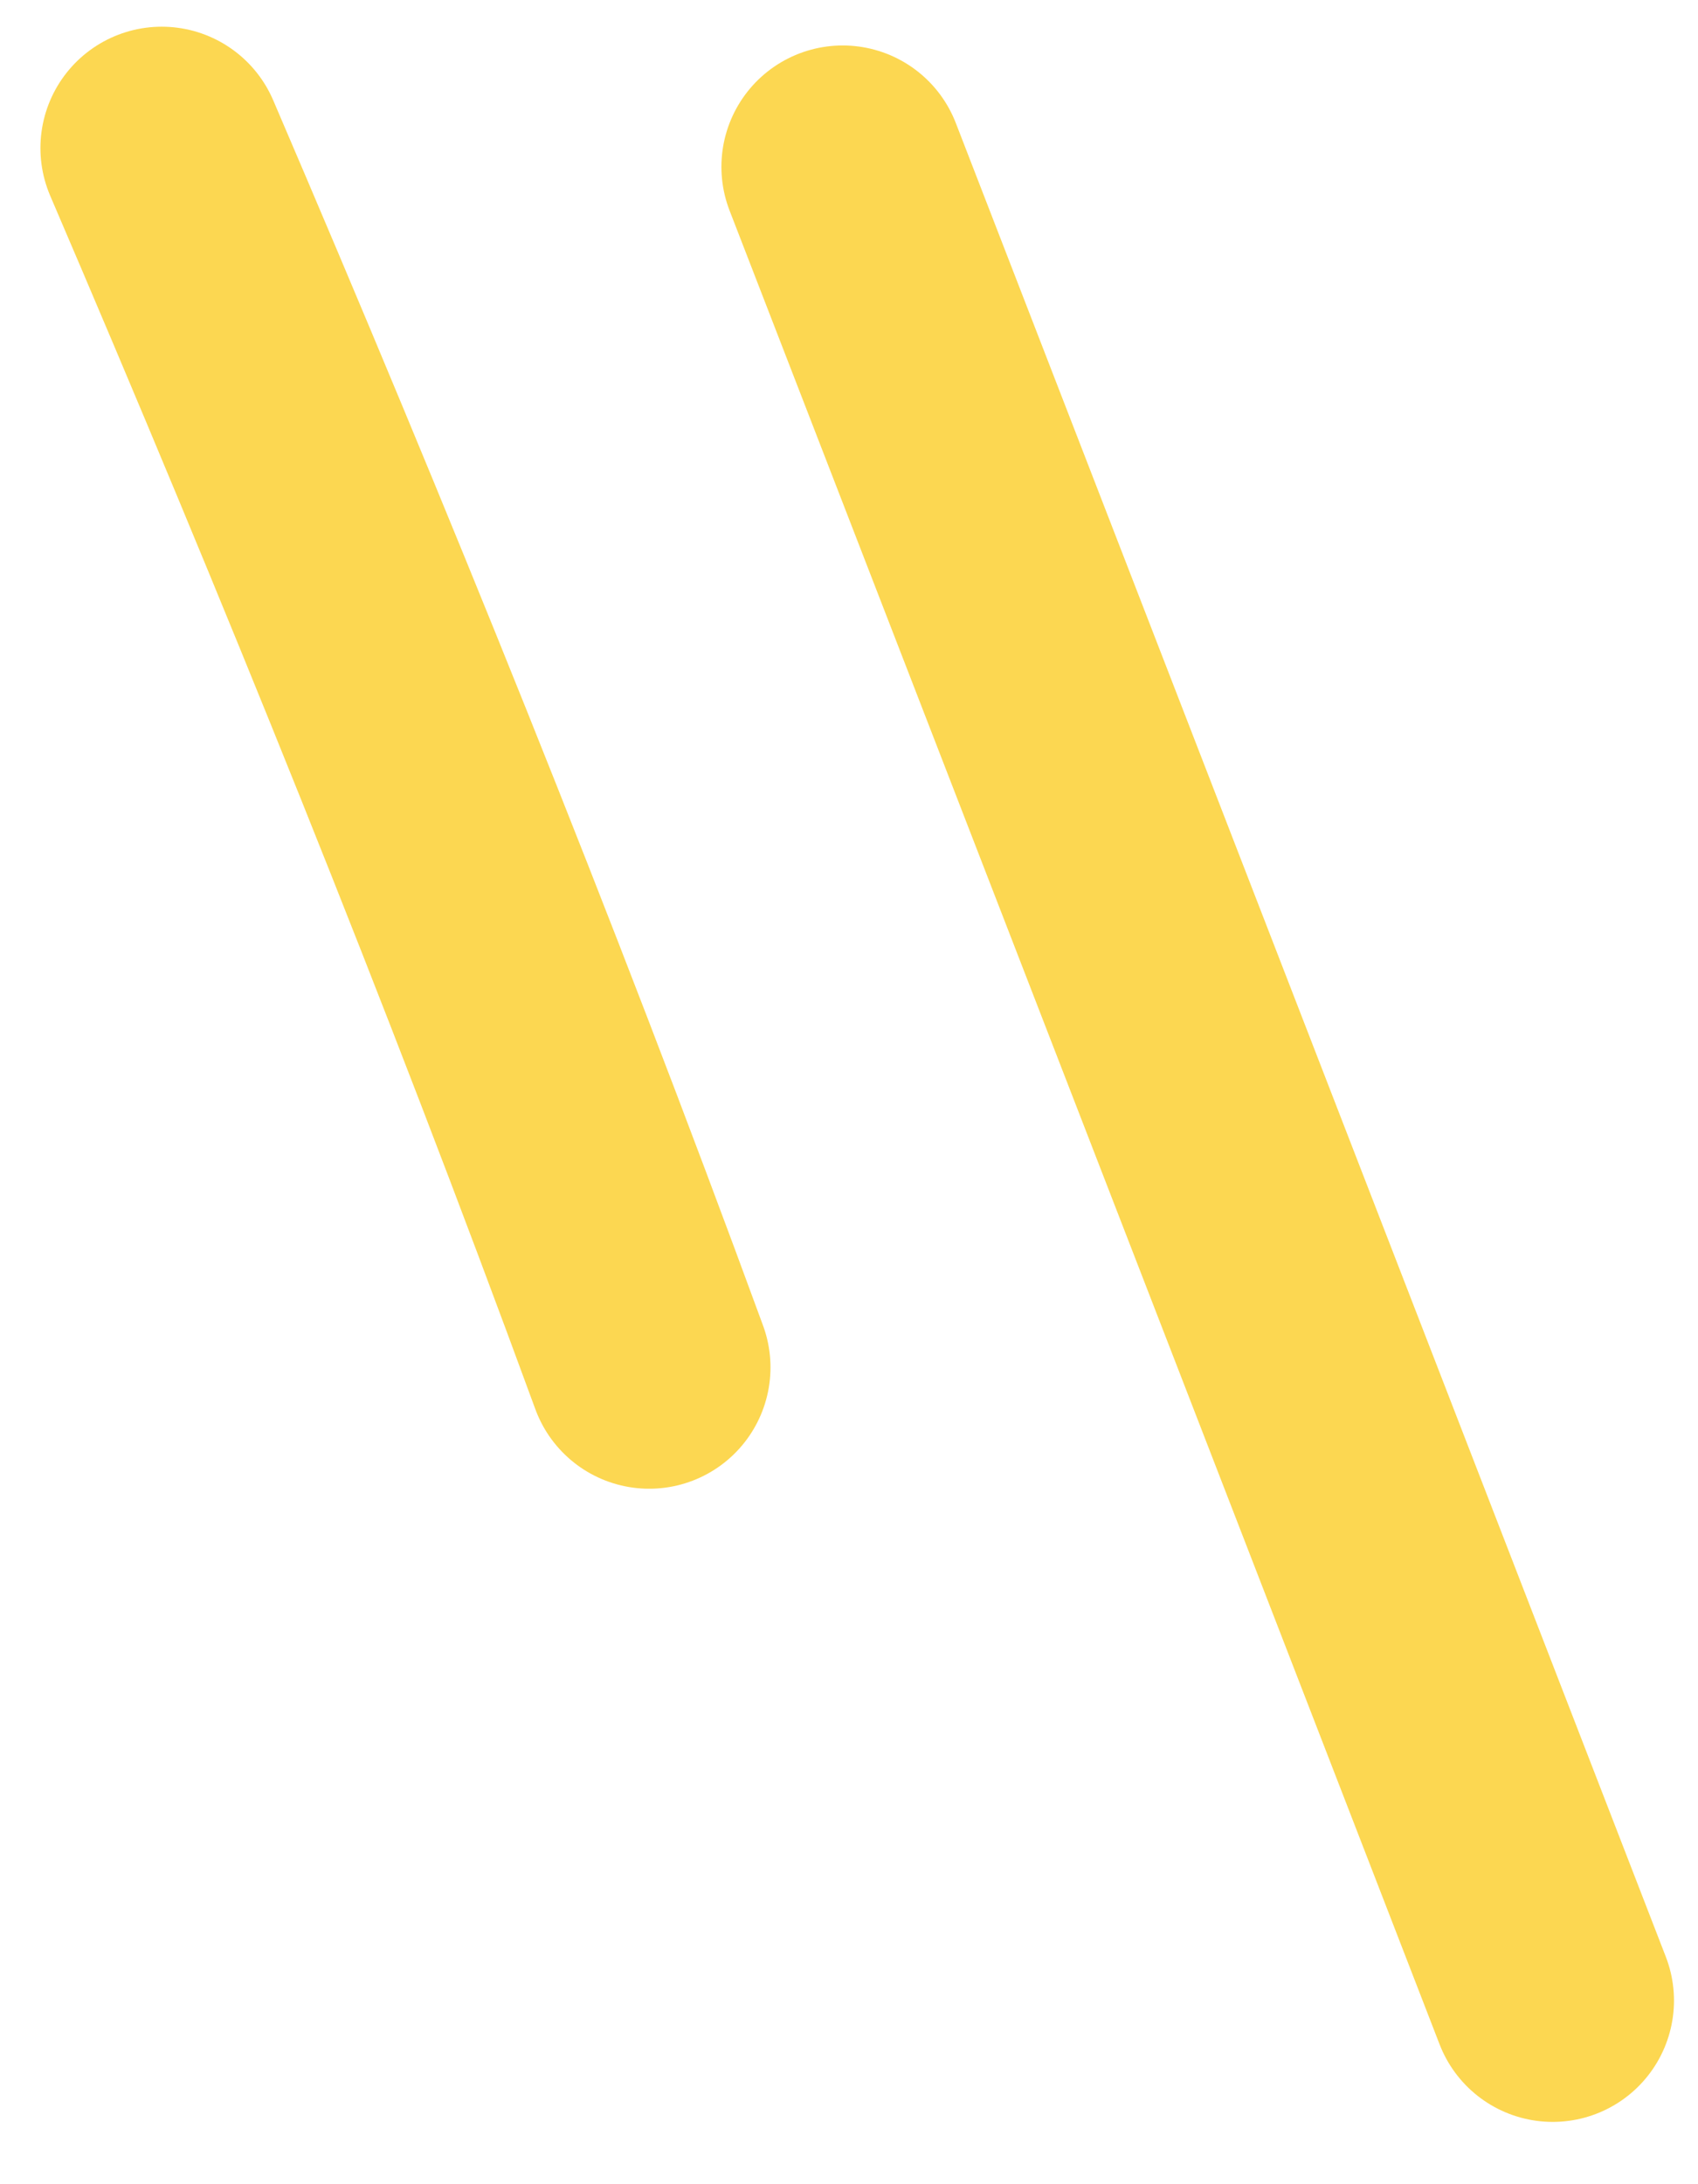
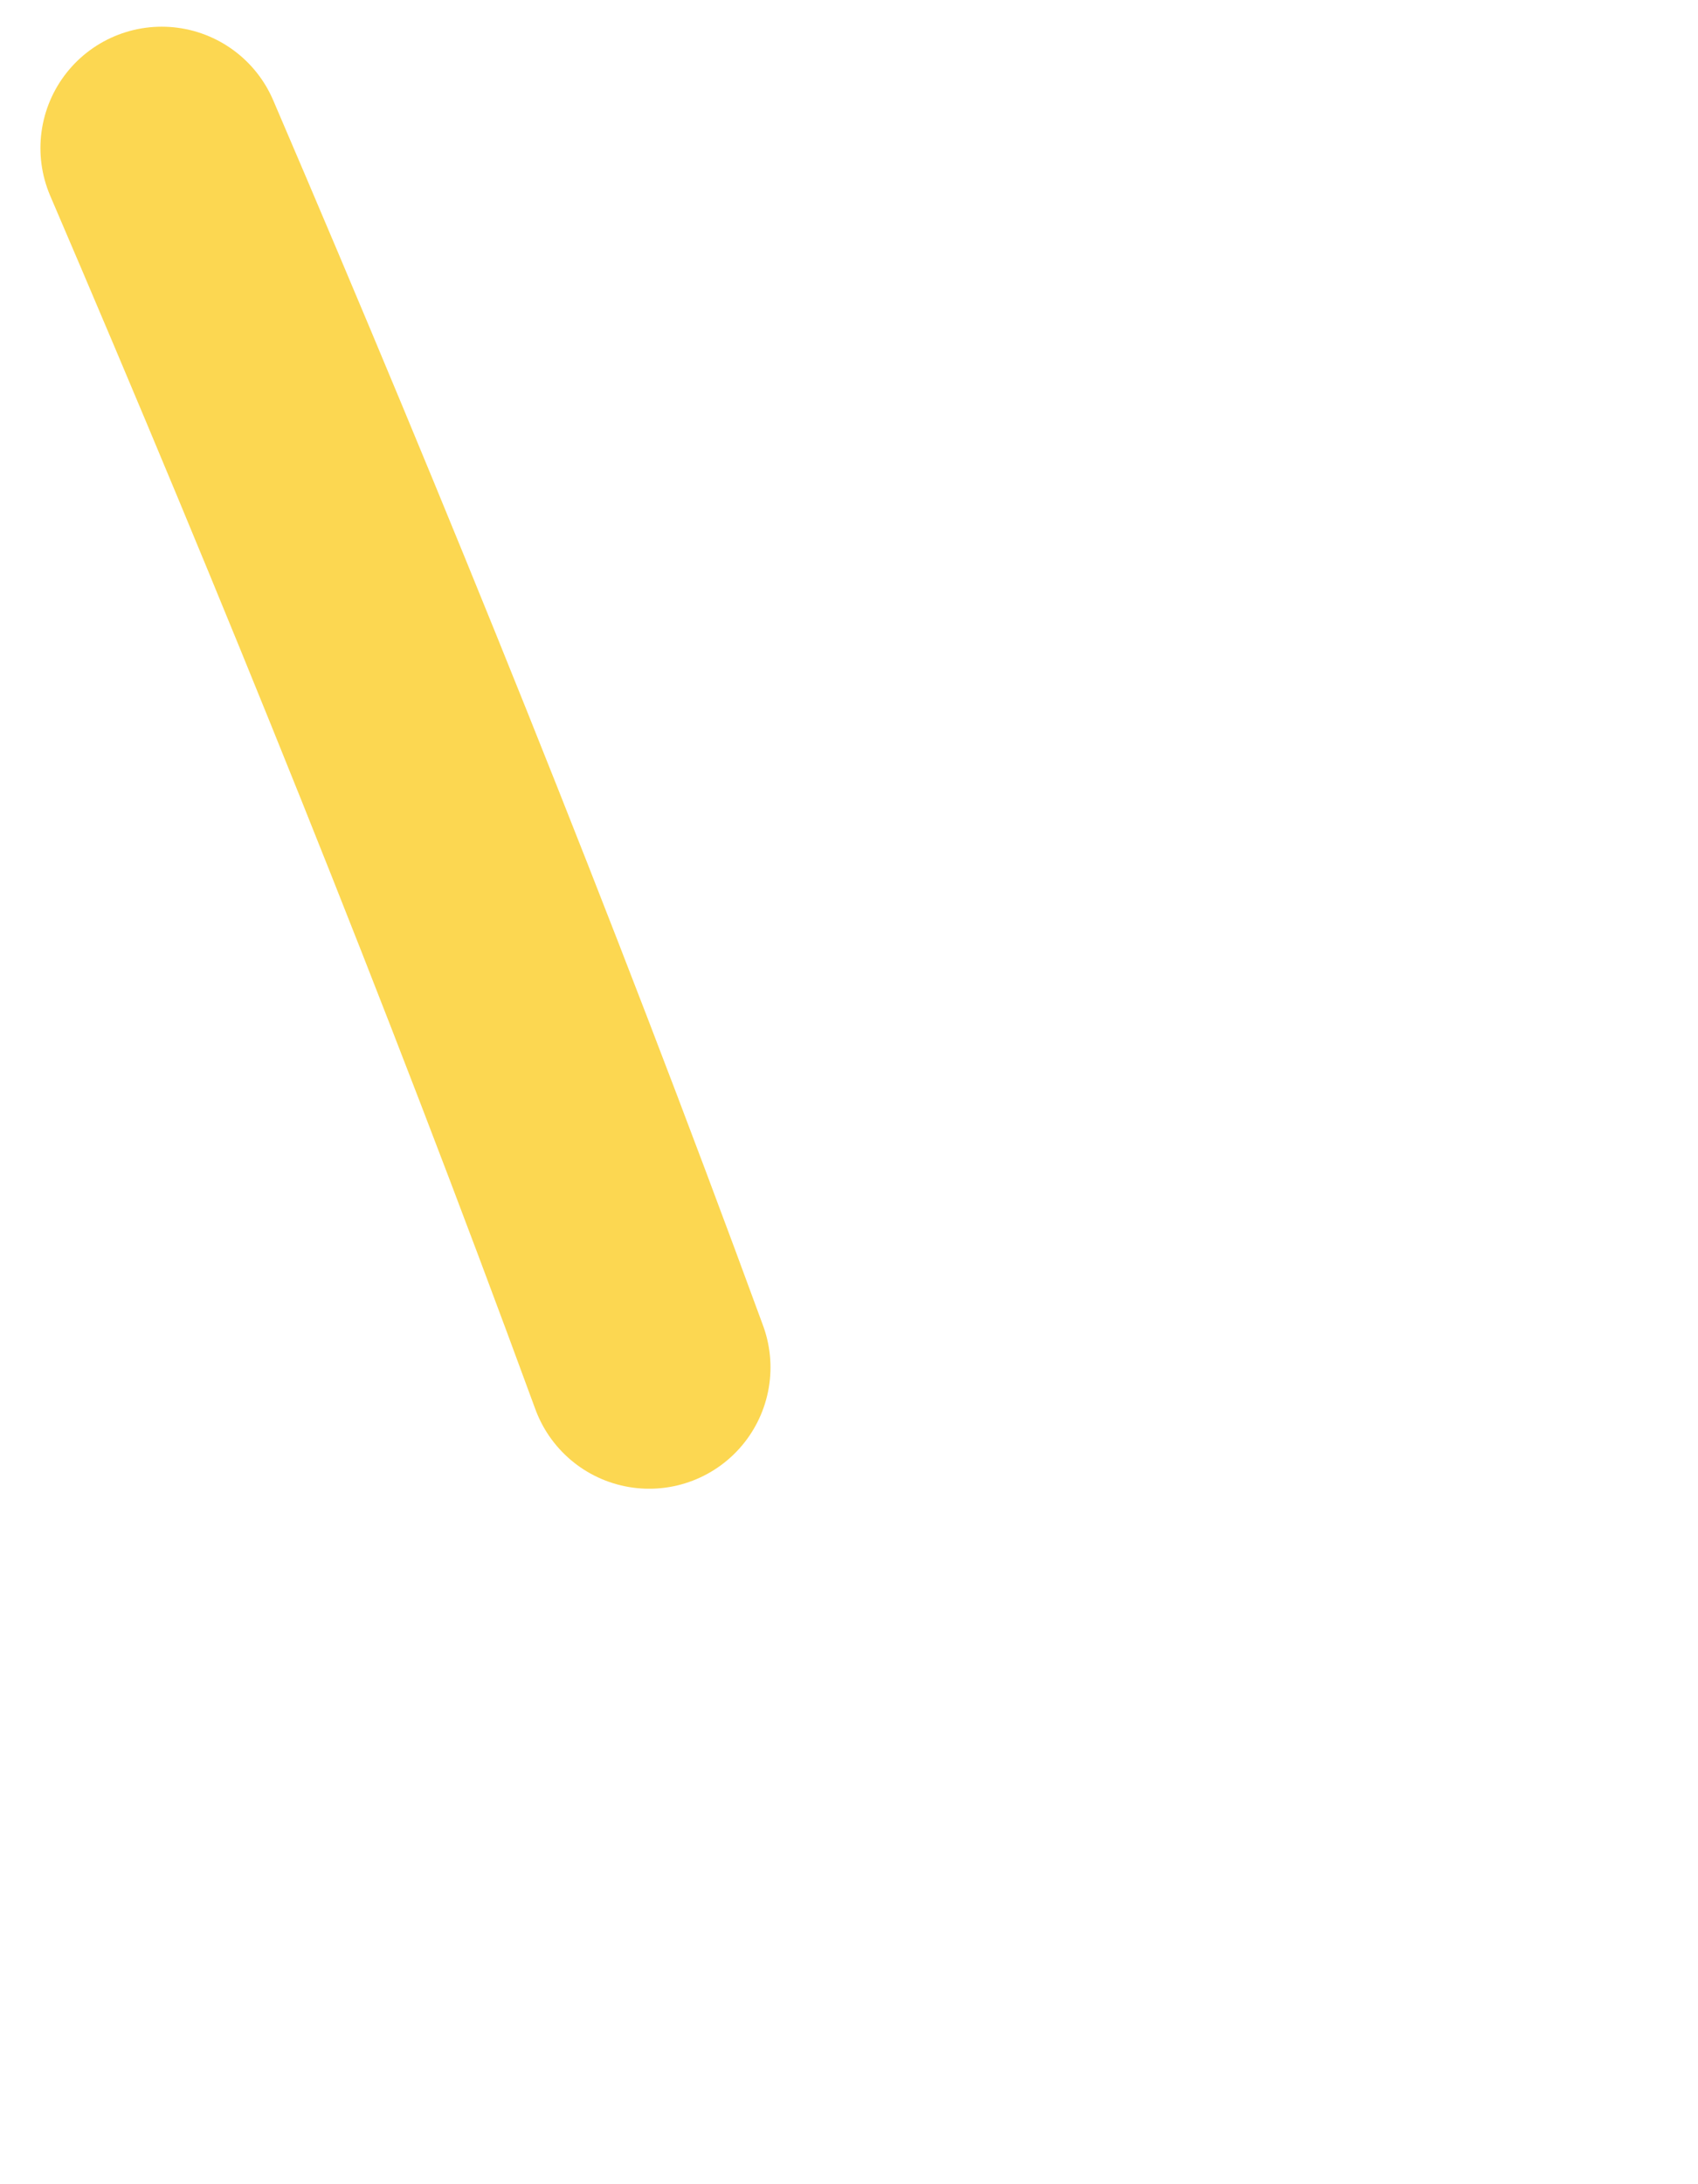
<svg xmlns="http://www.w3.org/2000/svg" width="21" height="27" viewBox="0 0 21 27" fill="none">
-   <path d="M19.203 24.73L10.422 2.062" stroke="#FCD751" stroke-width="3" stroke-linecap="round" />
  <path d="M2 1.83C4.144 6.825 6.17 11.834 8.029 16.903" stroke="#FCD751" stroke-width="3" stroke-linecap="round" />
</svg>